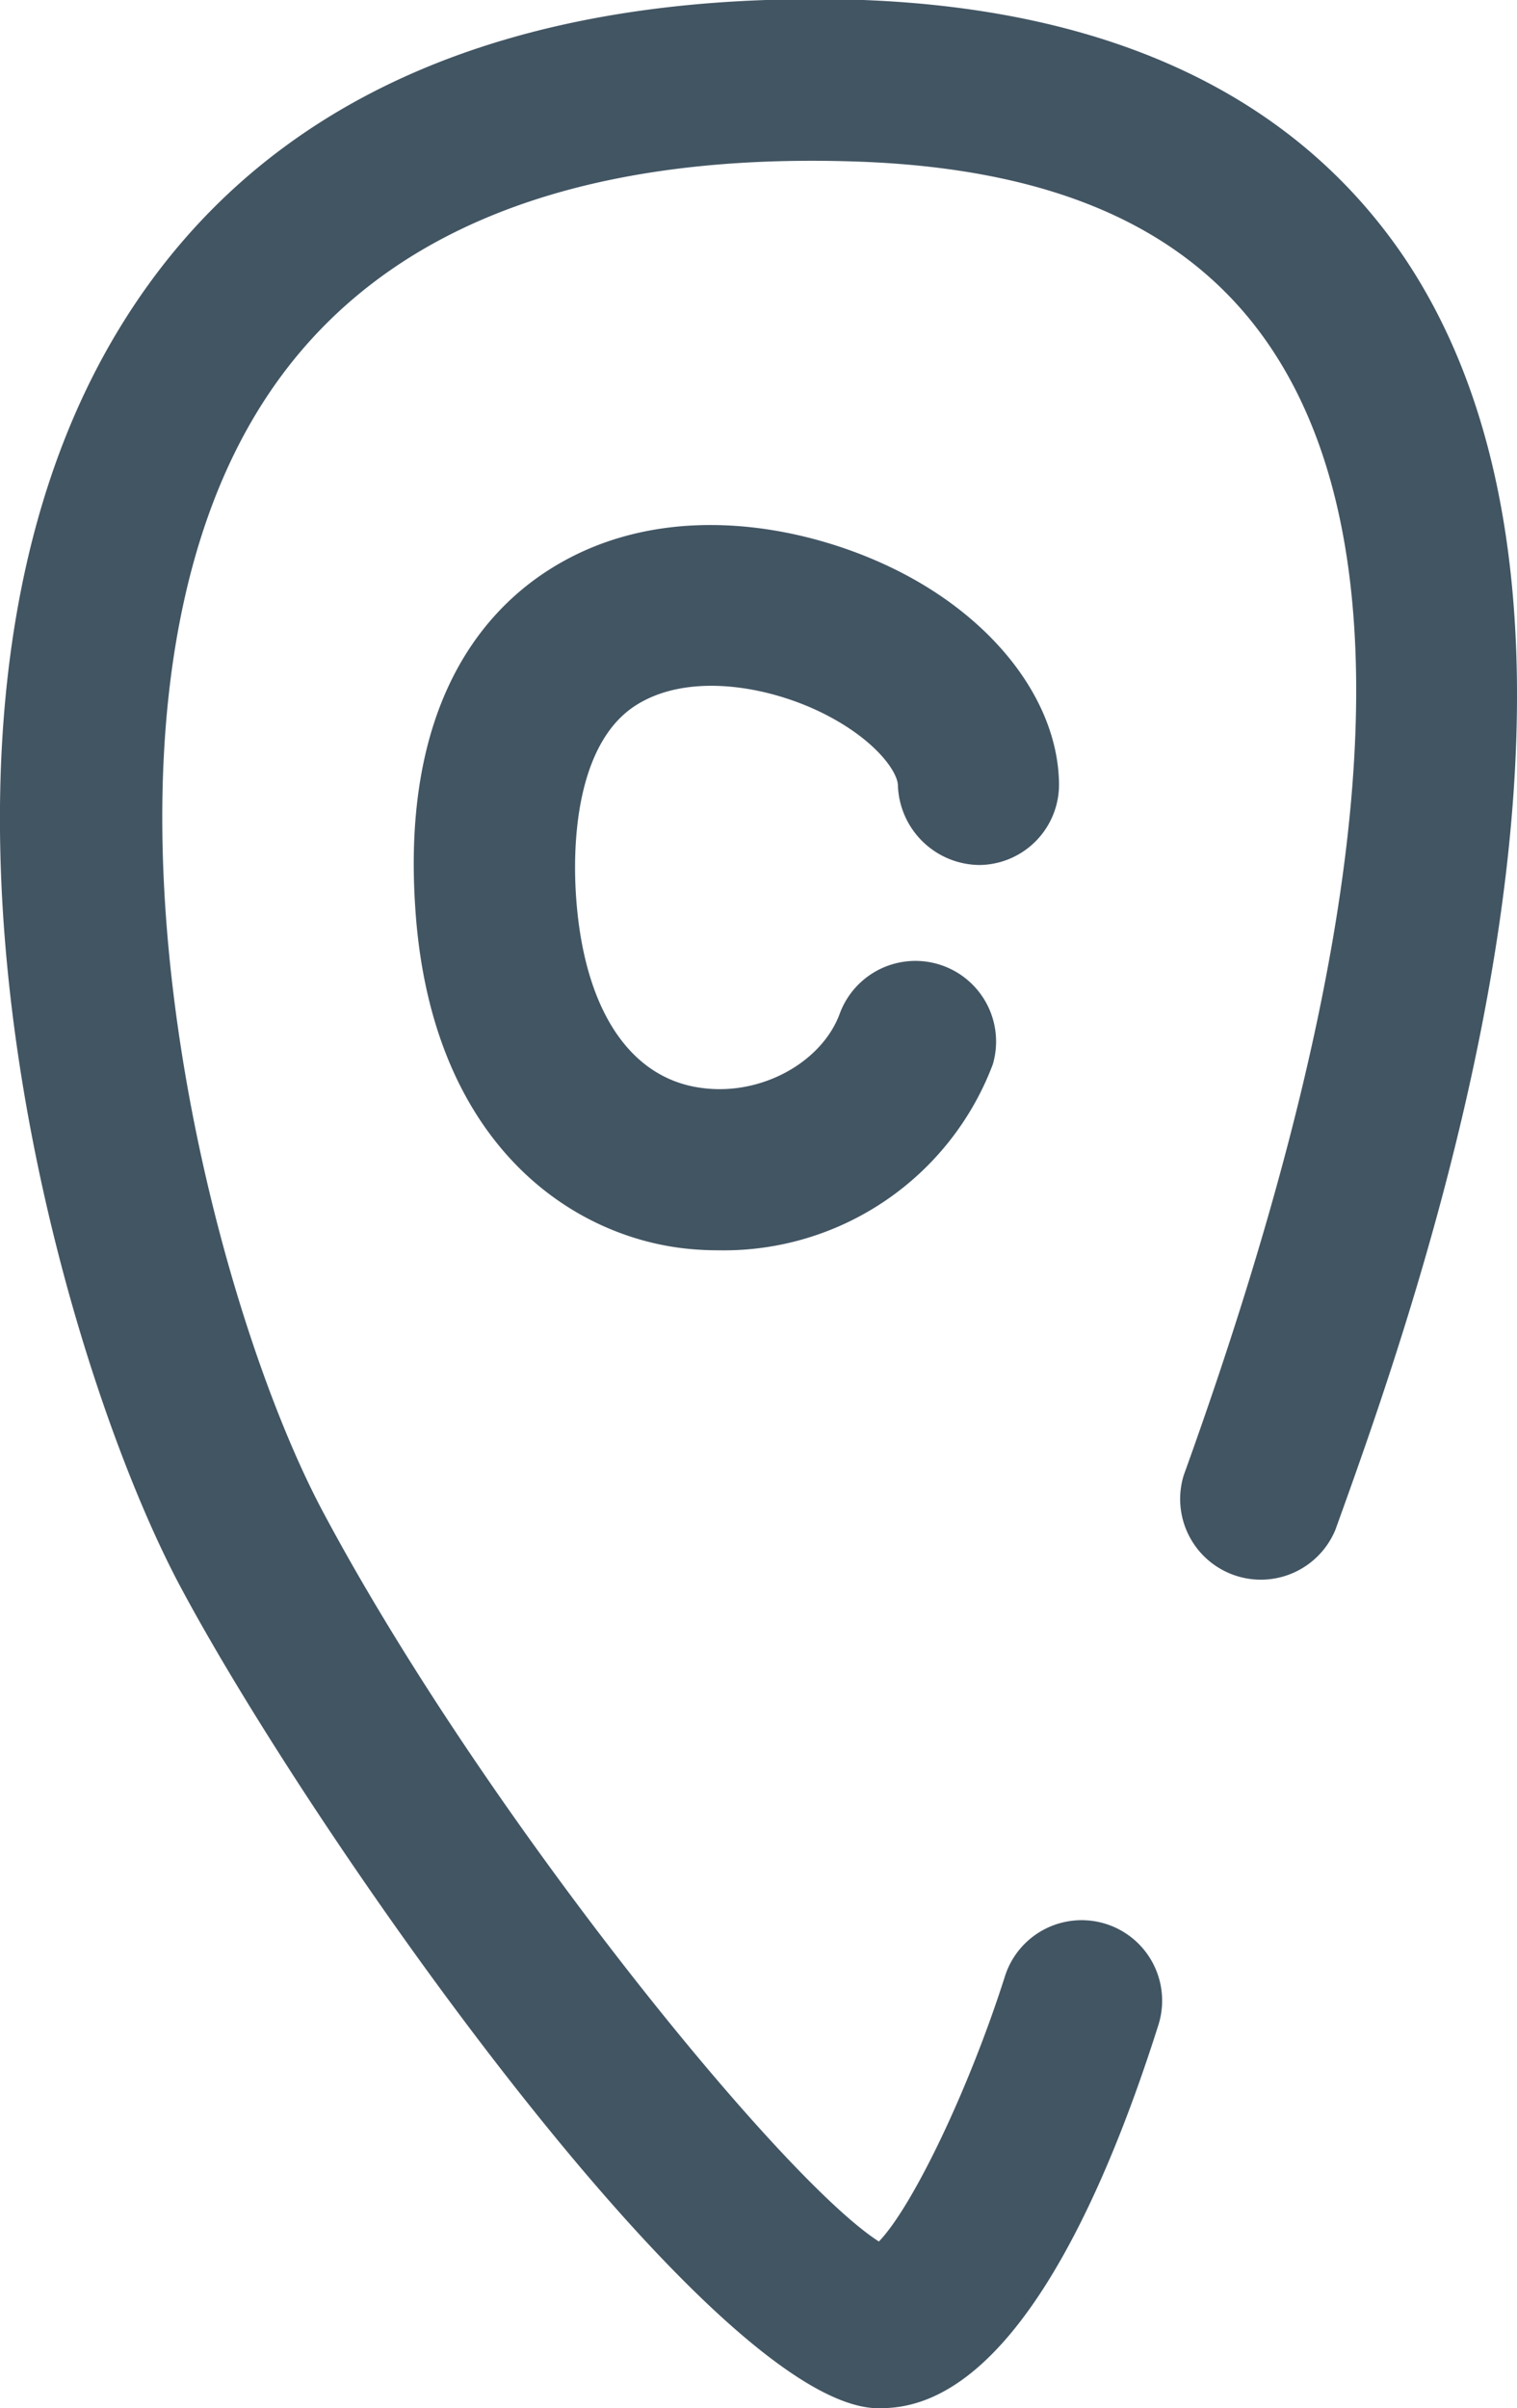
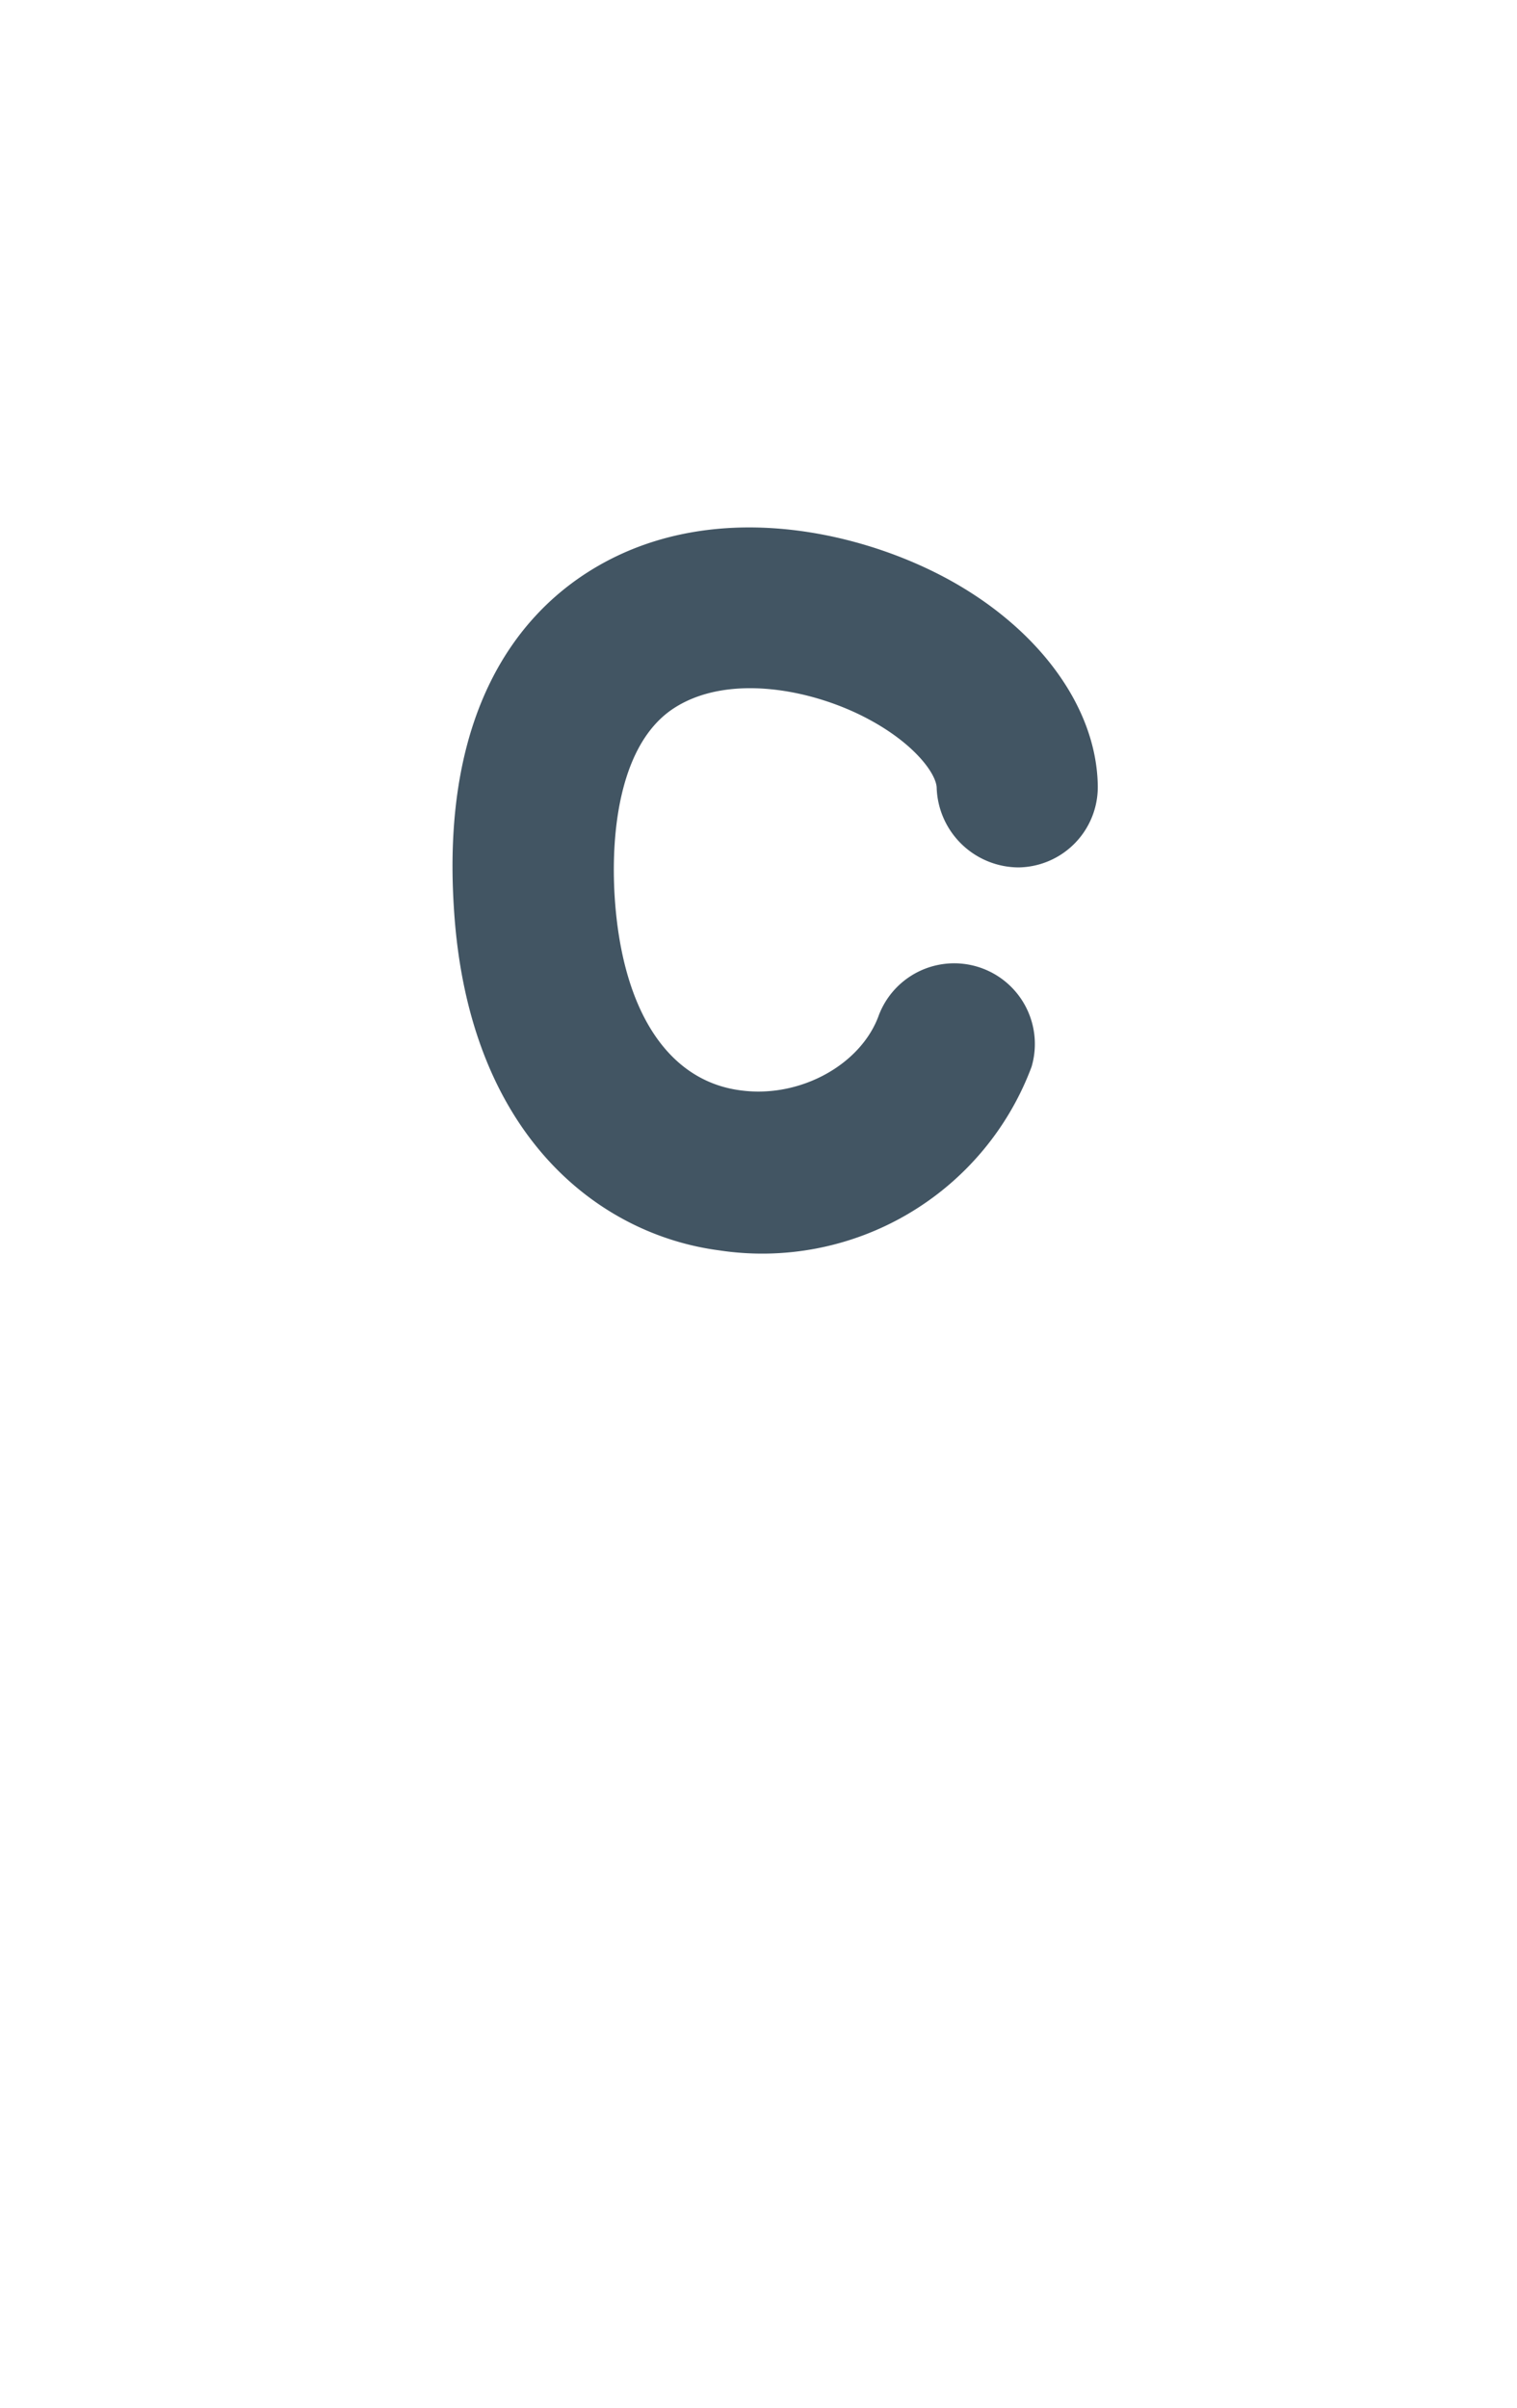
<svg xmlns="http://www.w3.org/2000/svg" id="Layer_1" data-name="Layer 1" viewBox="0 0 63 100">
  <defs>
    <style>.cls-1{fill:#425563;}</style>
  </defs>
  <title>icon_store_steel</title>
  <g id="Location_icon" data-name="Location icon">
    <g id="Group_12" data-name="Group 12">
      <g id="Path_19" data-name="Path 19">
-         <path class="cls-1" d="M36.61,100h-.29C29.39,99.6,12.86,76,7.44,65.79c-5.05-9.55-12.63-36-2.28-52.48C11,4,21.34-.47,35.85,0,46.2.4,53.75,4,58.27,10.62c10.62,15.66.51,43.69-2.81,52.9a3.35,3.35,0,0,1-6.3-2.26c8.15-22.59,9.35-38.37,3.57-46.89C49.43,9.5,43.83,7,35.61,6.71c-11.95-.41-20.29,3-24.78,10.15-8.22,13.08-2.3,36.67,2.53,45.82C20,75.19,32.44,90.49,36.5,93.08c1.4-1.45,3.74-6.32,5.23-11a3.34,3.34,0,0,1,6.38,2C45.8,91.38,41.94,100,36.61,100Z" />
-       </g>
+         </g>
      <g id="Path_20" data-name="Path 20">
-         <path class="cls-1" d="M29.85,51.92a12.54,12.54,0,0,1-1.61-.1c-4.93-.65-10.42-4.73-11-14.21-.53-8.23,2.71-12.12,5.53-13.93,4.86-3.12,11-1.85,14.84.19s6.32,5.34,6.37,8.66a3.34,3.34,0,0,1-3.29,3.39,3.42,3.42,0,0,1-3.4-3.29c0-.57-.89-1.83-2.84-2.87-2.31-1.24-5.81-1.91-8.06-.46s-2.65,5.12-2.47,7.88c.31,4.7,2.22,7.62,5.24,8,2.47.33,5-1.08,5.73-3.13a3.35,3.35,0,0,1,6.34,2.15A11.94,11.94,0,0,1,29.85,51.92Z" />
+         <path class="cls-1" d="M29.85,51.92c-4.93-.65-10.42-4.73-11-14.21-.53-8.23,2.71-12.12,5.53-13.93,4.86-3.12,11-1.85,14.84.19s6.32,5.34,6.37,8.66a3.34,3.34,0,0,1-3.29,3.39,3.42,3.42,0,0,1-3.4-3.29c0-.57-.89-1.83-2.84-2.87-2.31-1.24-5.81-1.91-8.06-.46s-2.65,5.12-2.47,7.88c.31,4.7,2.22,7.62,5.24,8,2.47.33,5-1.08,5.73-3.13a3.35,3.35,0,0,1,6.34,2.15A11.94,11.94,0,0,1,29.85,51.92Z" />
      </g>
    </g>
  </g>
</svg>